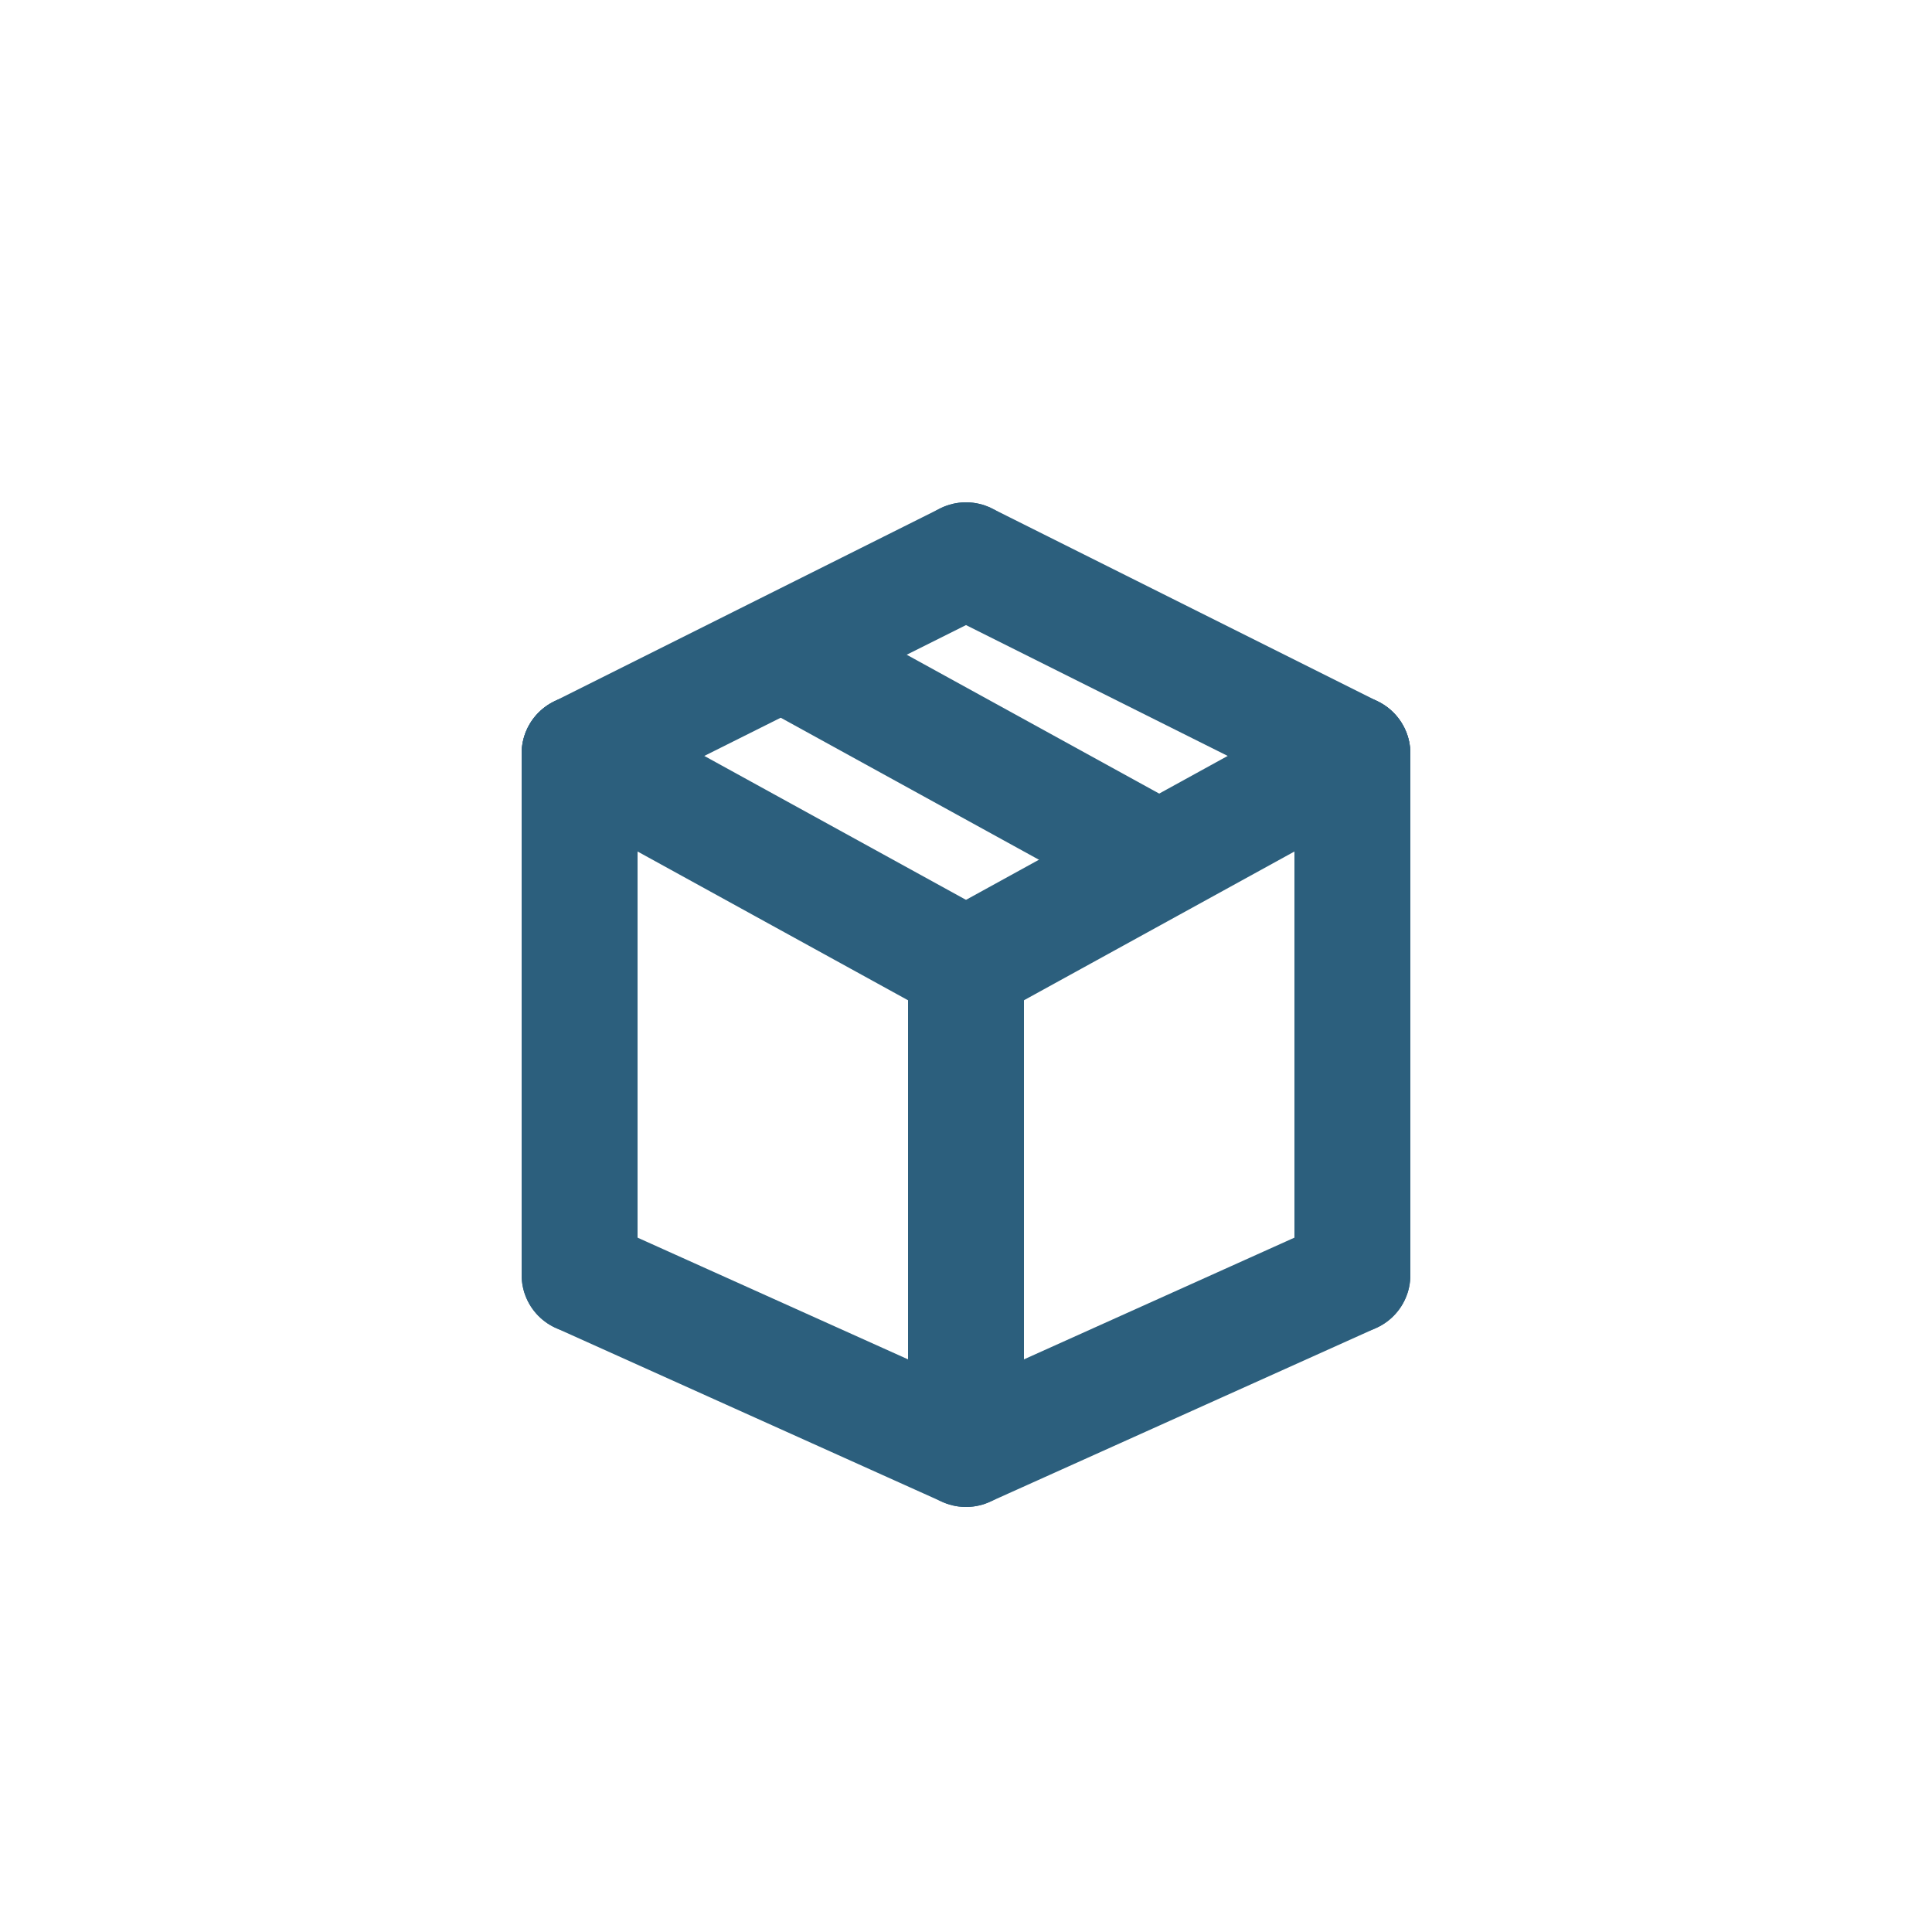
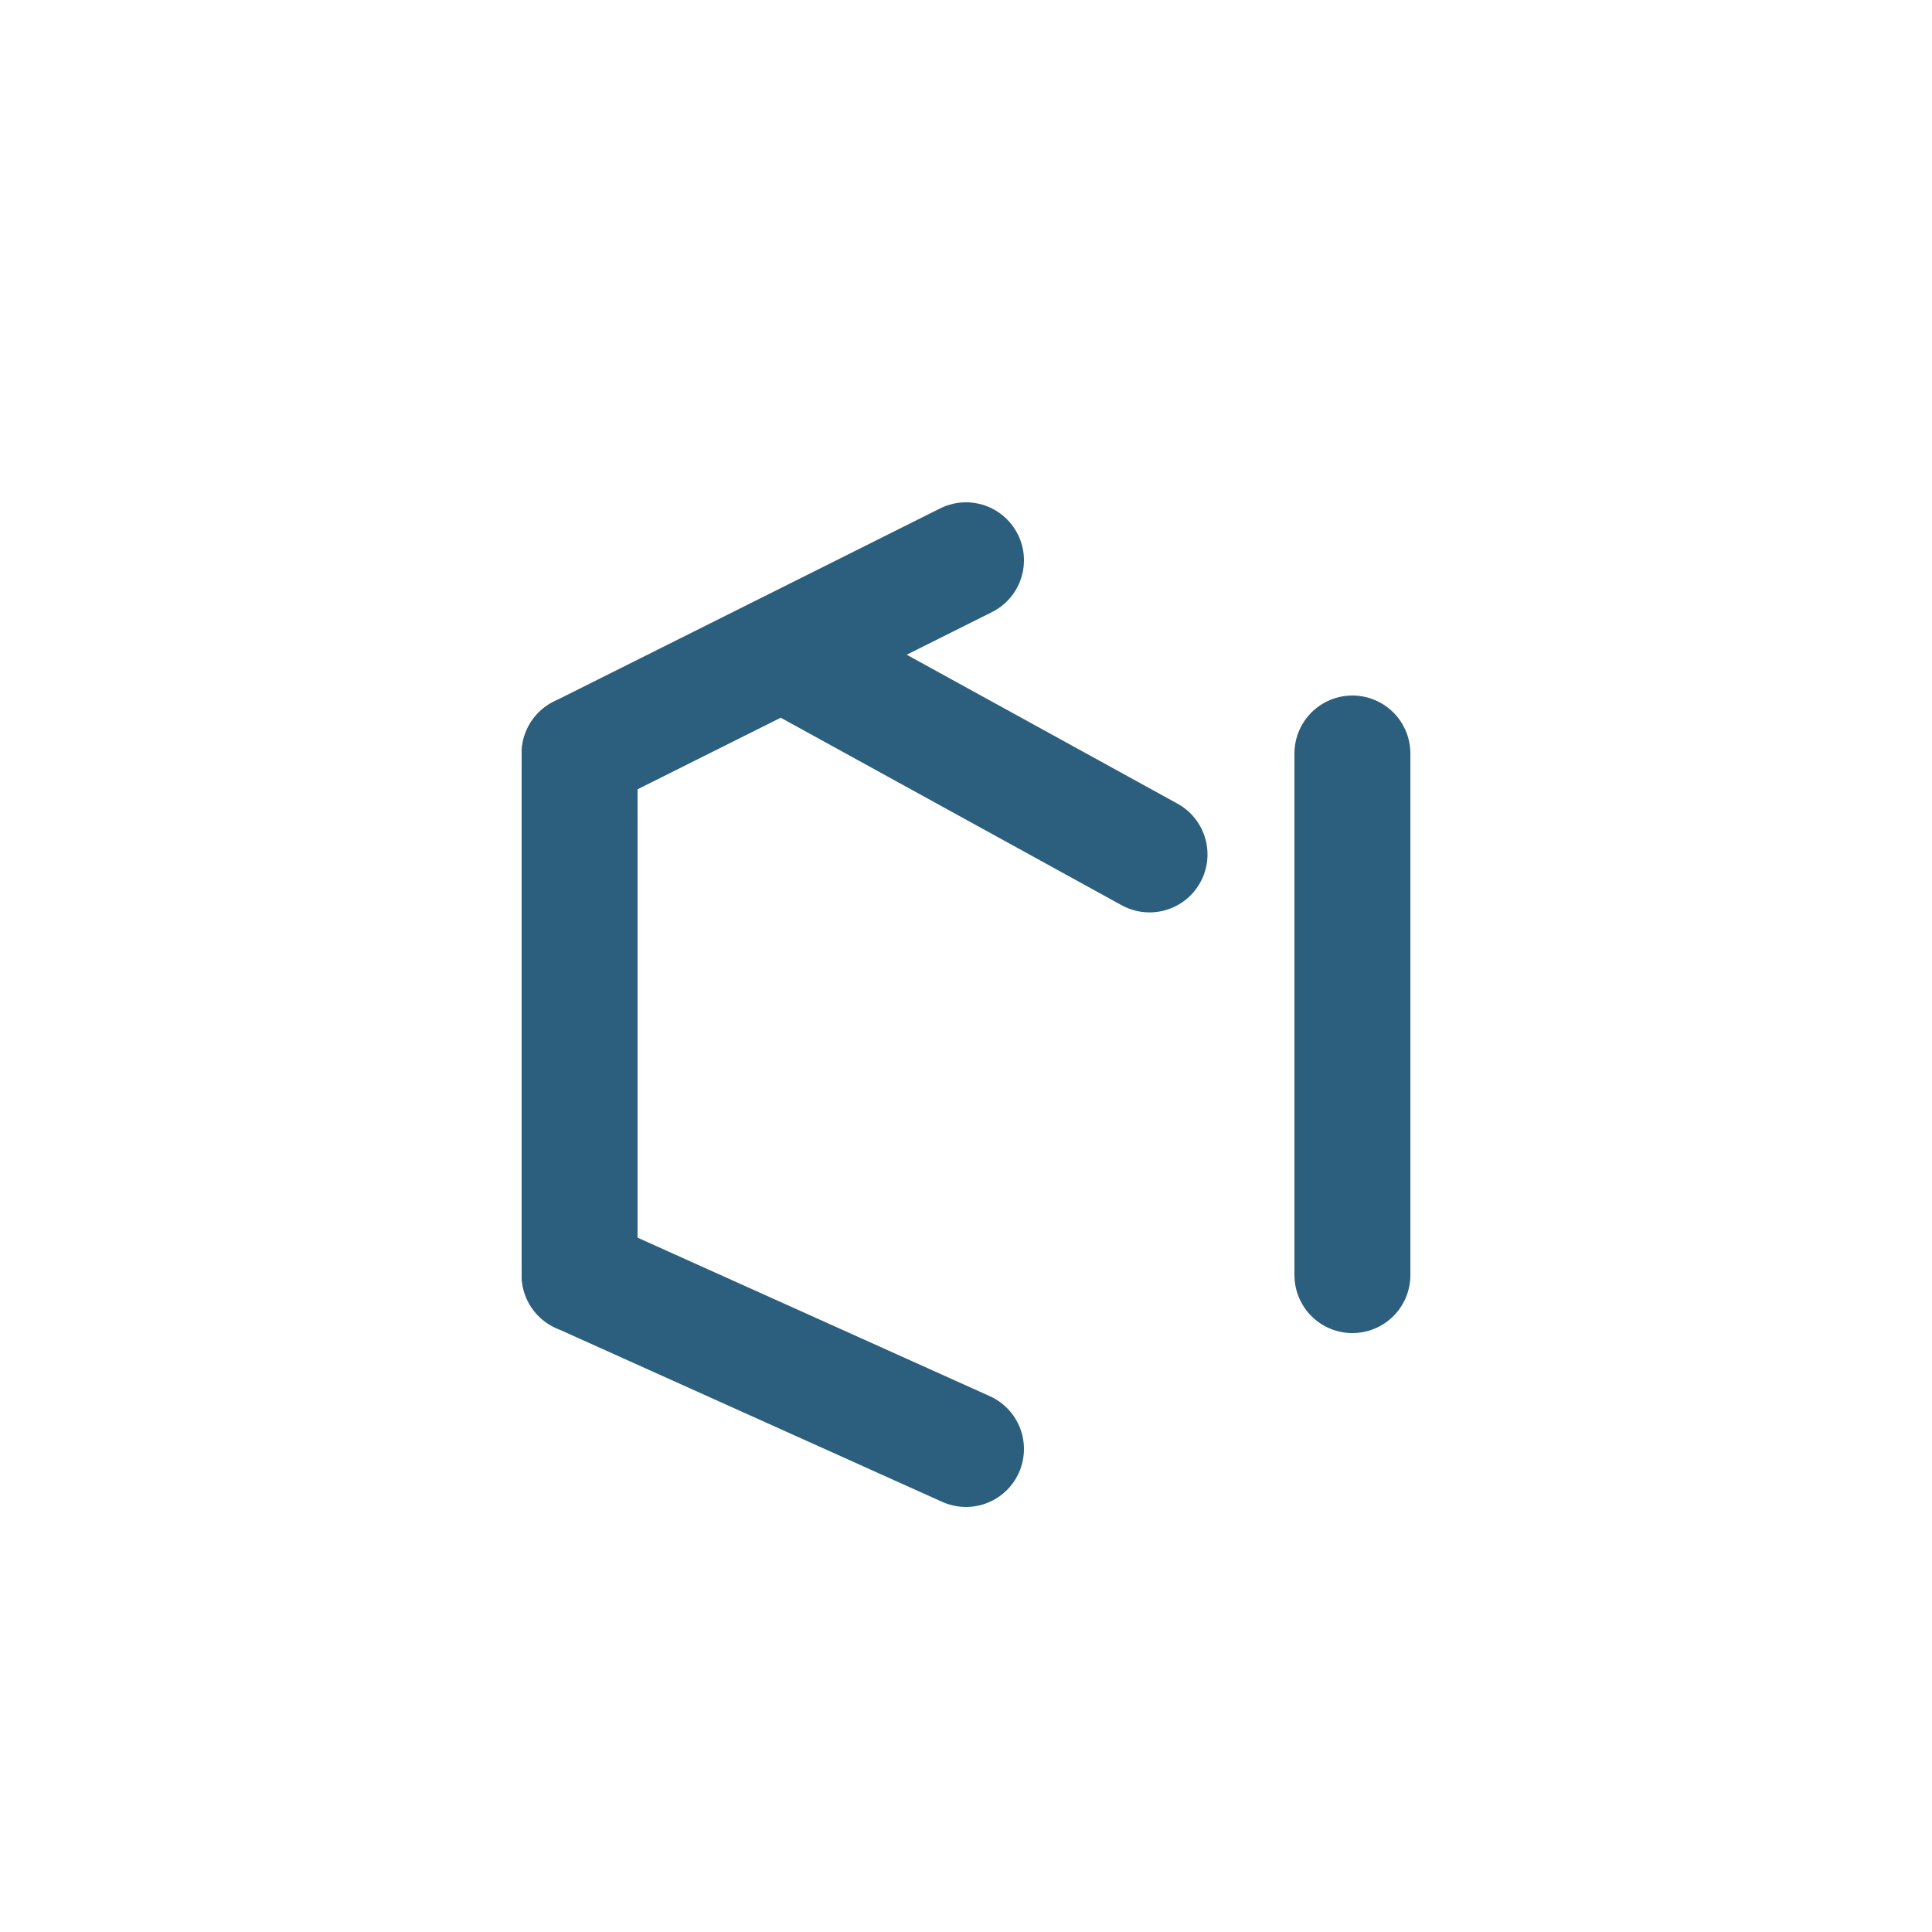
<svg xmlns="http://www.w3.org/2000/svg" viewBox="0 0 200 200">
  <g transform="translate(100, 100)" fill="none" stroke="#2c5f7d" stroke-width="12" stroke-linejoin="round" stroke-linecap="round">
    <line x1="-40" y1="-22" x2="0" y2="-42" />
-     <line x1="40" y1="-22" x2="0" y2="-42" />
    <line x1="-40" y1="32" x2="0" y2="50" />
-     <line x1="40" y1="32" x2="0" y2="50" />
    <line x1="-40" y1="-22" x2="-40" y2="32" />
    <line x1="40" y1="-22" x2="40" y2="32" />
    <line x1="-19" y1="-32.45" x2="19" y2="-11.55" />
-     <line x1="0" y1="0" x2="0" y2="46" />
-     <line x1="0" y1="0" x2="-40" y2="-22" />
-     <line x1="0" y1="0" x2="40" y2="-22" />
  </g>
</svg>